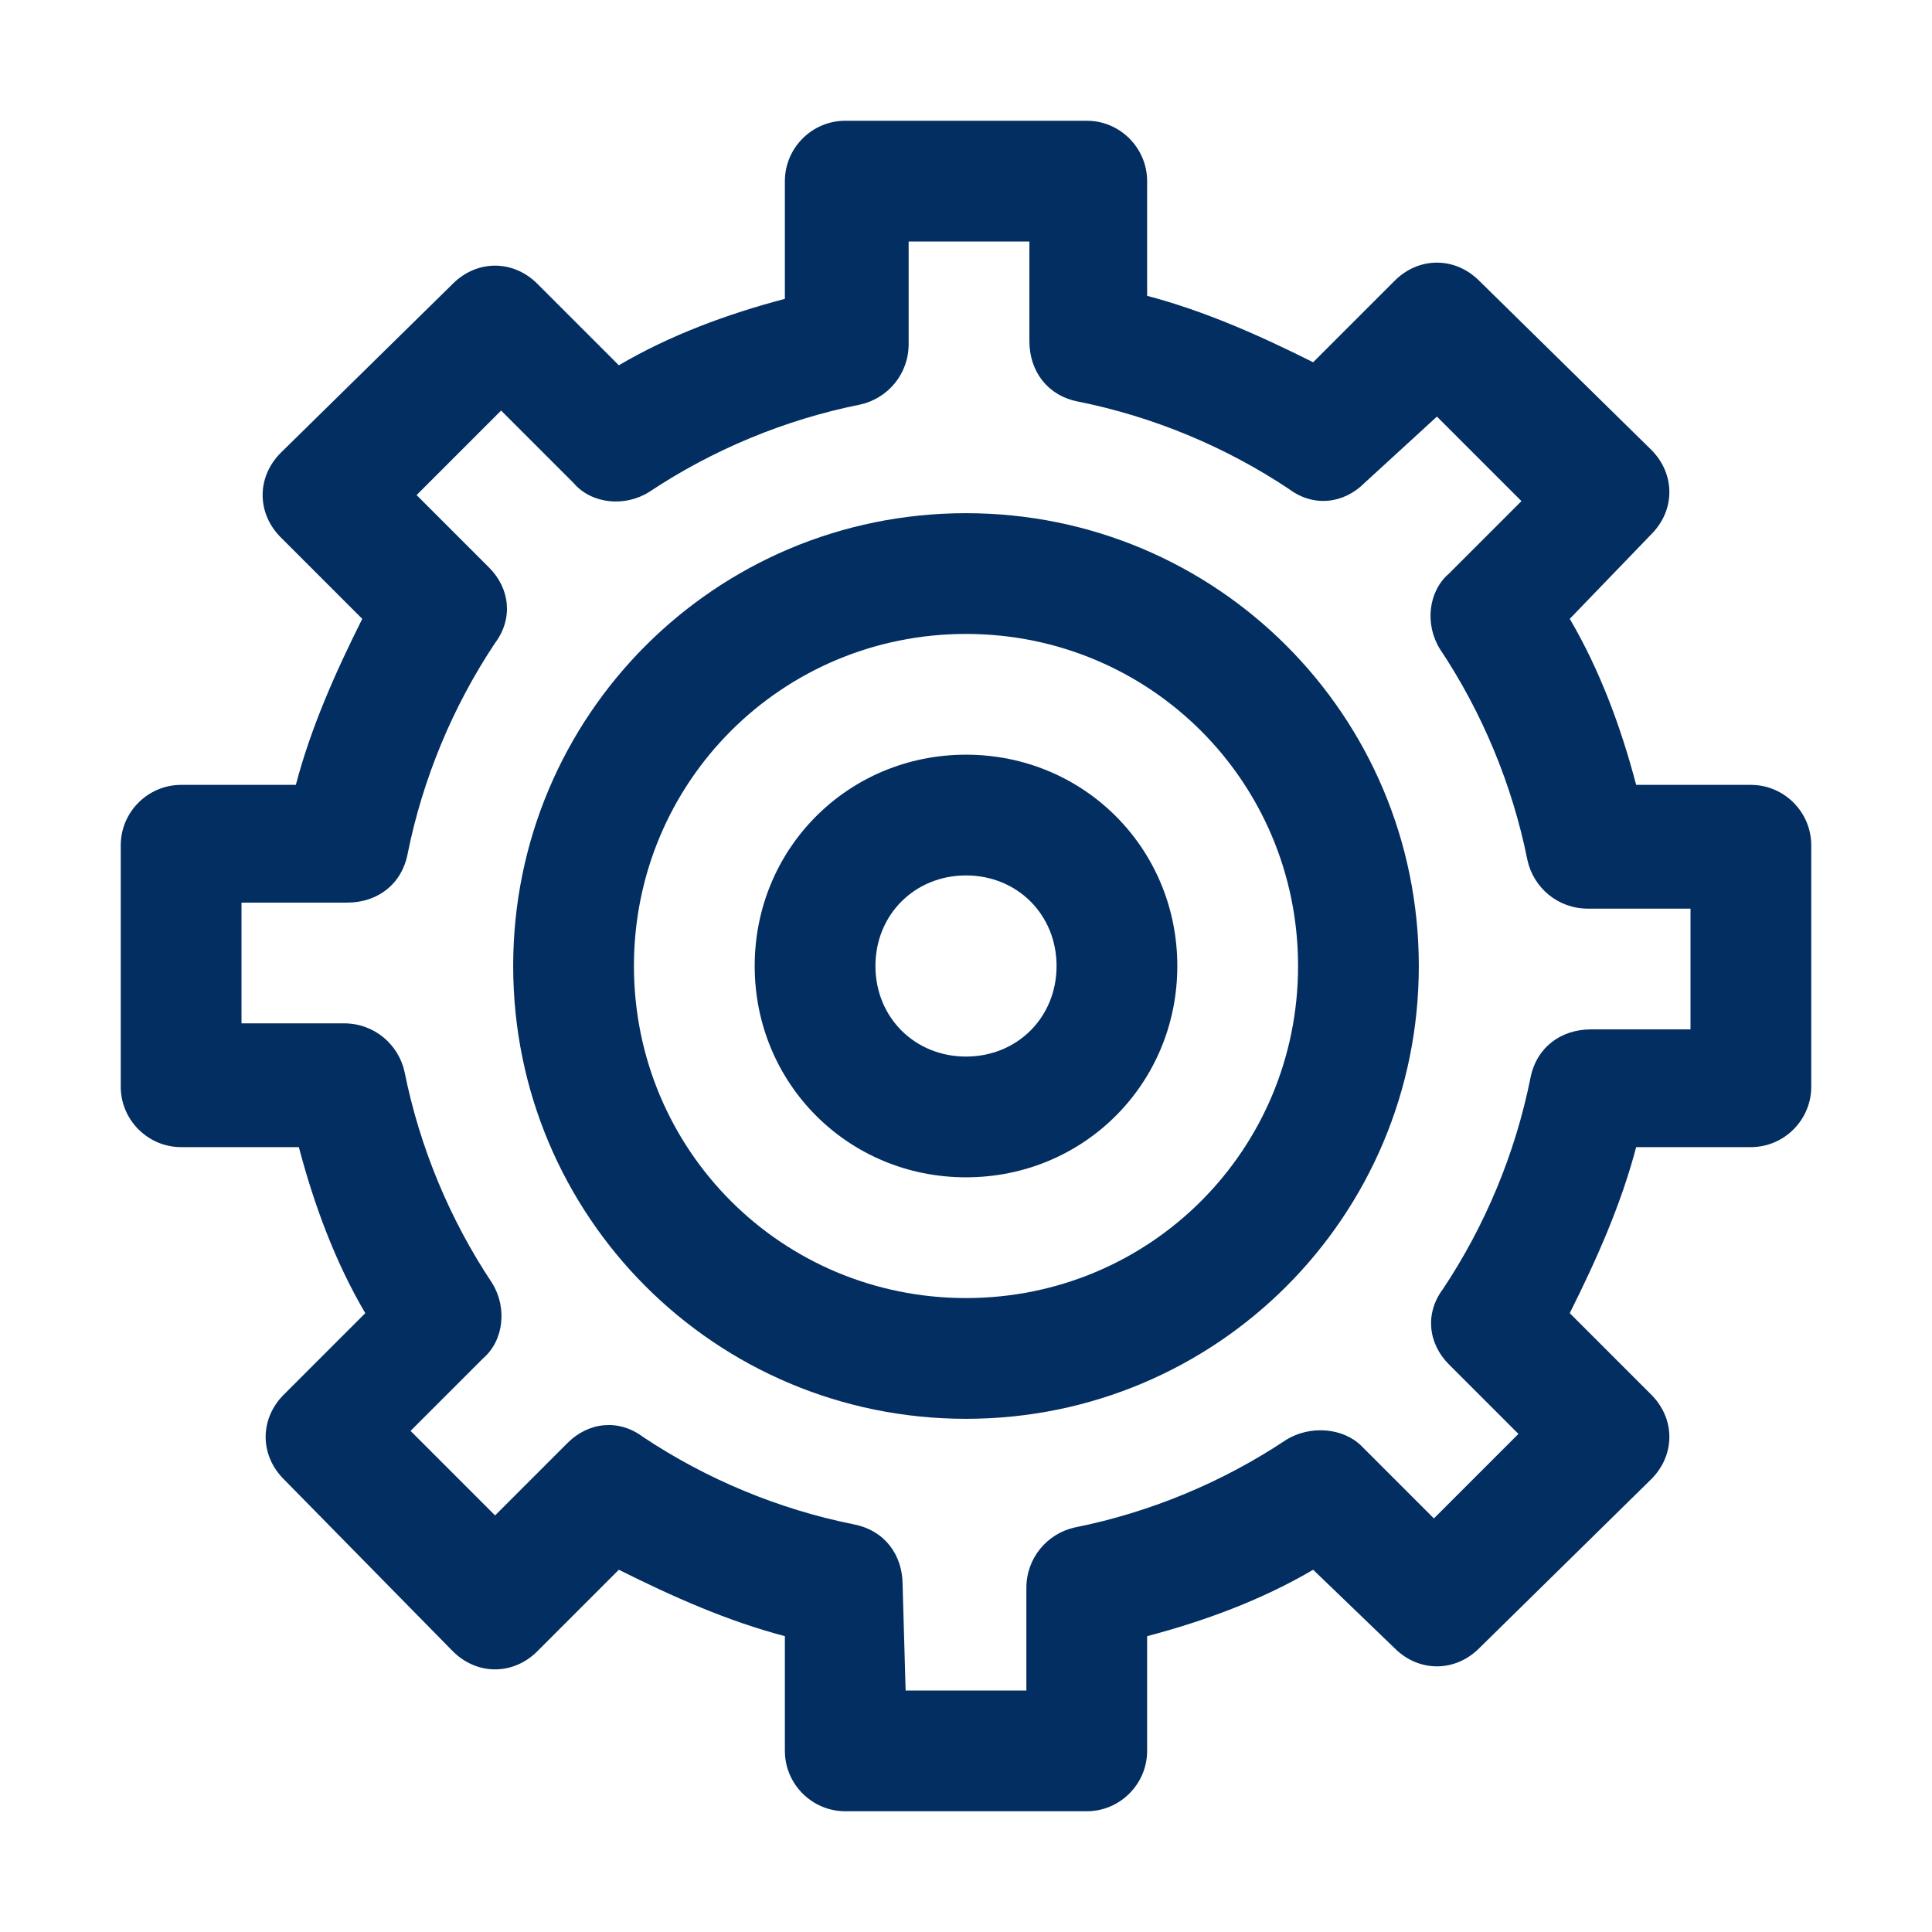
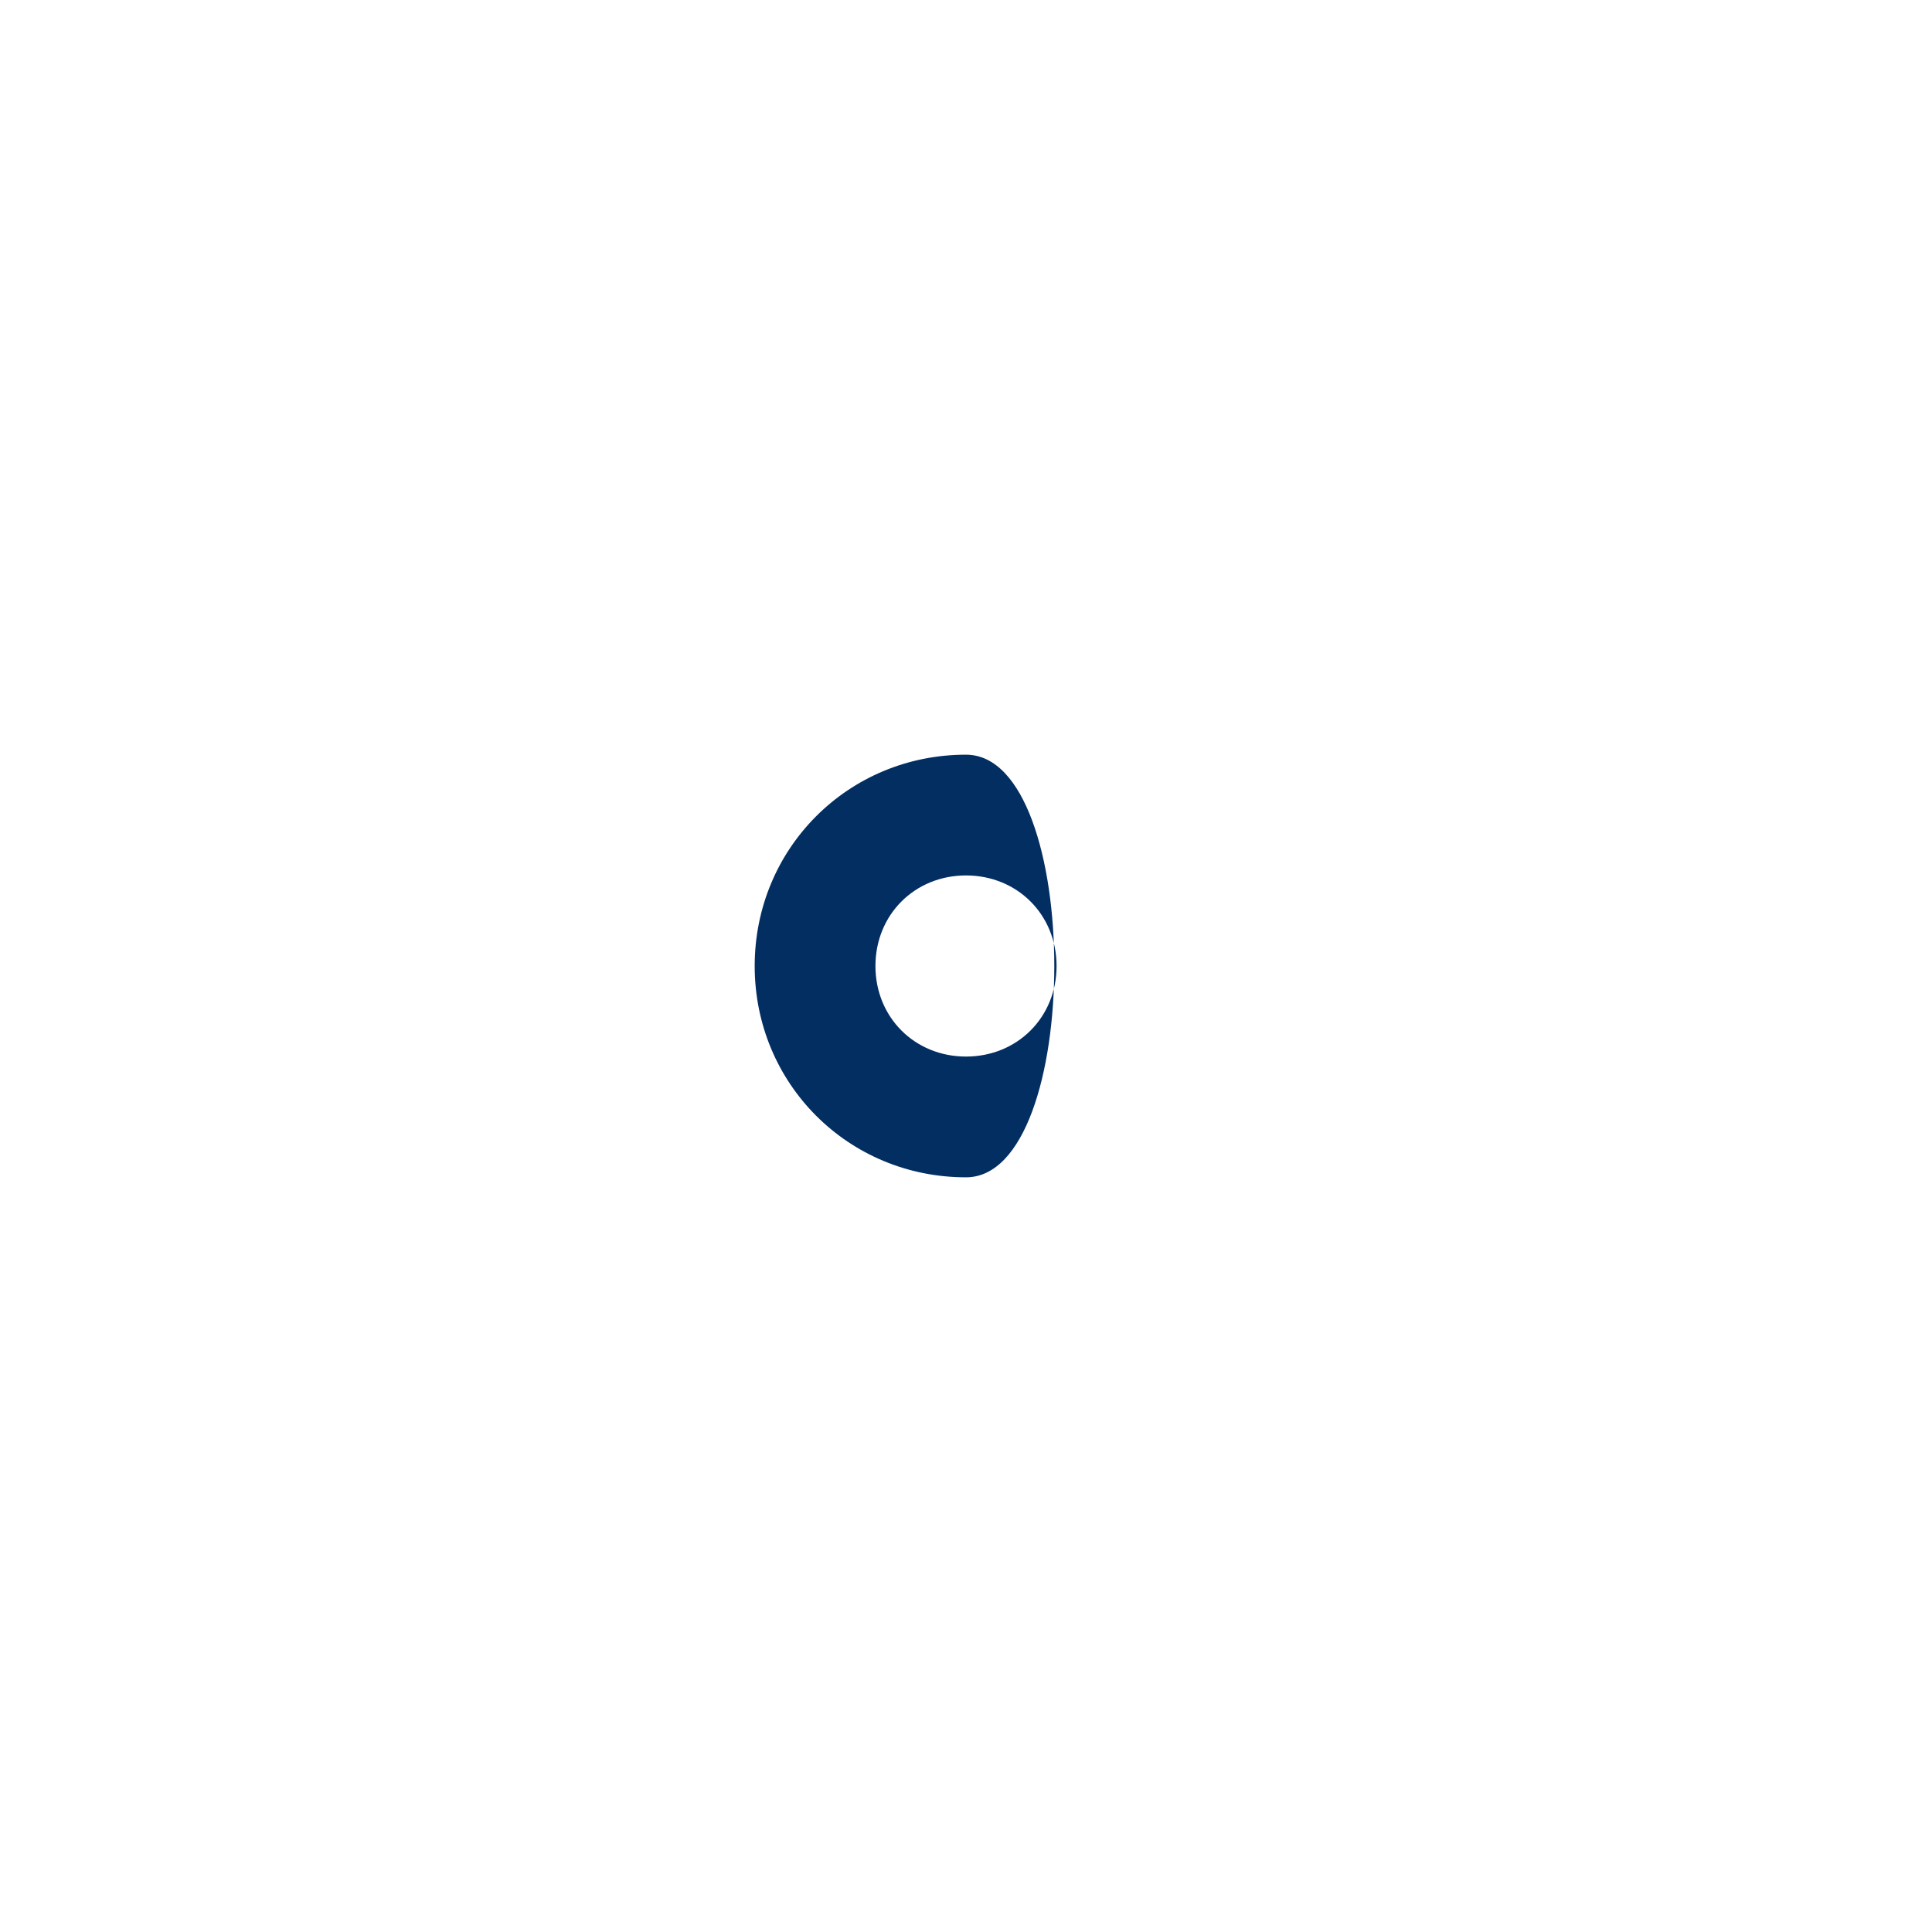
<svg xmlns="http://www.w3.org/2000/svg" version="1.1" id="icon" x="0px" y="0px" viewBox="0 0 64 64" style="enable-background:new 0 0 64 64;" xml:space="preserve">
  <style type="text/css">
	.st0{fill:#032E61;}
</style>
  <title>manufacturing-day2</title>
-   <path class="st0" d="M36,60h-8c-1.1,0-2-0.9-2-2v-3.8c-1.9-0.5-3.7-1.3-5.5-2.2l-2.7,2.7c-0.8,0.8-2,0.8-2.8,0c0,0,0,0,0,0L9.4,49  c-0.8-0.8-0.8-2,0-2.8c0,0,0,0,0,0l2.7-2.7c-1-1.7-1.7-3.6-2.2-5.5H6c-1.1,0-2-0.9-2-2v-8c0-1.1,0.9-2,2-2h3.8  c0.5-1.9,1.3-3.7,2.2-5.5l-2.7-2.7c-0.8-0.8-0.8-2,0-2.8c0,0,0,0,0,0L15,9.4c0.8-0.8,2-0.8,2.8,0c0,0,0,0,0,0l2.7,2.7  c1.7-1,3.6-1.7,5.5-2.2V6c0-1.1,0.9-2,2-2h8c1.1,0,2,0.9,2,2v3.8c1.9,0.5,3.7,1.3,5.5,2.2l2.7-2.7c0.8-0.8,2-0.8,2.8,0c0,0,0,0,0,0  l5.7,5.6c0.8,0.8,0.8,2,0,2.8c0,0,0,0,0,0L52,20.5c1,1.7,1.7,3.6,2.2,5.5H58c1.1,0,2,0.9,2,2v8c0,1.1-0.9,2-2,2h-3.8  c-0.5,1.9-1.3,3.7-2.2,5.5l2.7,2.7c0.8,0.8,0.8,2,0,2.8c0,0,0,0,0,0L49,54.6c-0.8,0.8-2,0.8-2.8,0c0,0,0,0,0,0L43.5,52  c-1.7,1-3.6,1.7-5.5,2.2V58C38,59.1,37.1,60,36,60z M30,56h4v-3.4c0-1,0.7-1.8,1.6-2c2.5-0.5,4.9-1.5,7-2.9c0.8-0.5,1.9-0.4,2.5,0.2  l2.4,2.4l2.8-2.8L48,45.2c-0.7-0.7-0.8-1.7-0.2-2.5c1.4-2.1,2.4-4.5,2.9-7c0.2-1,1-1.6,2-1.6H56v-4h-3.4c-1,0-1.8-0.7-2-1.6  c-0.5-2.5-1.5-4.9-2.9-7c-0.5-0.8-0.4-1.9,0.3-2.5l2.4-2.4l-2.8-2.8L45.2,16c-0.7,0.7-1.7,0.8-2.5,0.2c-2.1-1.4-4.5-2.4-7-2.9  c-1-0.2-1.6-1-1.6-2V8h-4v3.4c0,1-0.7,1.8-1.6,2c-2.5,0.5-4.9,1.5-7,2.9c-0.8,0.5-1.9,0.4-2.5-0.3l-2.4-2.4l-2.8,2.8l2.4,2.4  c0.7,0.7,0.8,1.7,0.2,2.5c-1.4,2.1-2.4,4.5-2.9,7c-0.2,1-1,1.6-2,1.6H8v4h3.4c1,0,1.8,0.7,2,1.6c0.5,2.5,1.5,4.9,2.9,7  c0.5,0.8,0.4,1.9-0.3,2.5l-2.4,2.4l2.8,2.8l2.4-2.4c0.7-0.7,1.7-0.8,2.5-0.2c2.1,1.4,4.5,2.4,7,2.9c1,0.2,1.6,1,1.6,2L30,56z" />
-   <path class="st0" d="M32,47c-8.3,0-15-6.7-15-15s6.7-15,15-15s15,6.7,15,15S40.3,47,32,47z M32,21c-6.1,0-11,4.9-11,11s4.9,11,11,11  s11-4.9,11-11S38.1,21,32,21z" />
-   <path class="st0" d="M32,39c-3.9,0-7-3.1-7-7s3.1-7,7-7s7,3.1,7,7S35.9,39,32,39z M32,29c-1.7,0-3,1.3-3,3c0,1.7,1.3,3,3,3  c1.7,0,3-1.3,3-3C35,30.3,33.7,29,32,29z" />
+   <path class="st0" d="M32,39c-3.9,0-7-3.1-7-7s3.1-7,7-7S35.9,39,32,39z M32,29c-1.7,0-3,1.3-3,3c0,1.7,1.3,3,3,3  c1.7,0,3-1.3,3-3C35,30.3,33.7,29,32,29z" />
</svg>